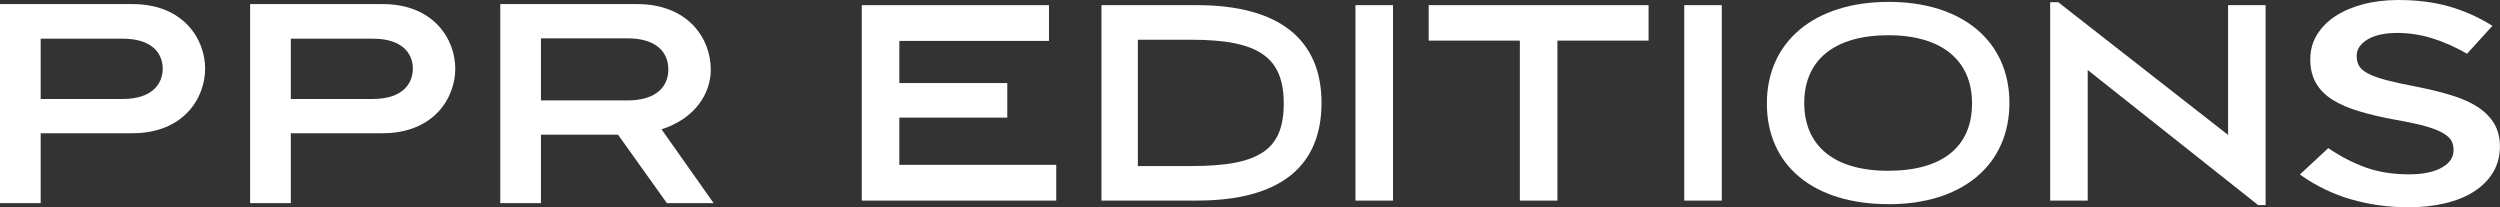
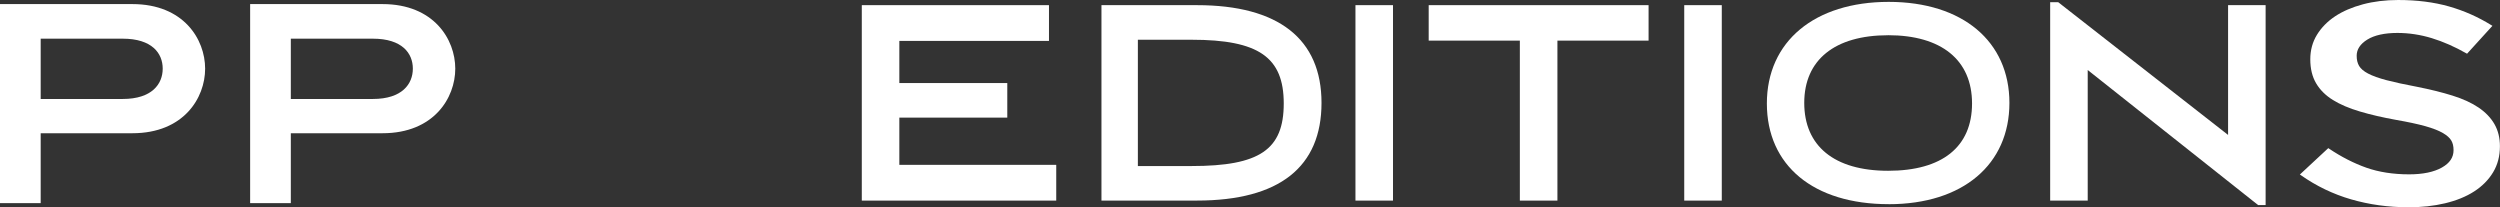
<svg xmlns="http://www.w3.org/2000/svg" id="Layer_2" data-name="Layer 2" viewBox="0 0 771.18 63.93">
  <rect x="0" y="0" width="771.18" height="63.93" fill="#333333" stroke="none" />
  <defs>
    <style>
      .cls-1 {
        fill: #fff;
        stroke-width: 0px;
      }
    </style>
  </defs>
  <g id="Layer_1-2" data-name="Layer 1">
    <g>
      <g>
        <path class="cls-1" d="M37.86,30.53H12.55V11.93h25.31c9.03,0,12.33,4.51,12.33,9.24s-3.3,9.36-12.33,9.36M40.83,1.26H0v61.41h12.55v-21.57h28.28c15.85,0,22.45-10.9,22.45-19.92S56.68,1.26,40.83,1.26" />
        <path class="cls-1" d="M115.02,30.53h-25.31V11.93h25.31c9.03,0,12.33,4.51,12.33,9.24s-3.3,9.36-12.33,9.36M117.99,1.26h-40.83v61.41h12.55v-21.57h28.28c15.85,0,22.45-10.9,22.45-19.92S133.84,1.26,117.99,1.26" />
-         <path class="cls-1" d="M193.5,30.97h-26.63V11.82h26.63c9.24,0,12.66,4.51,12.66,9.58s-3.41,9.58-12.66,9.58M219.25,21.4c0-9.47-6.93-20.14-22.78-20.14h-42.15v61.41h12.55v-21.13h23.77l15.08,21.13h14.42l-16.07-22.78c10.24-3.3,15.19-10.9,15.19-18.49" />
        <path class="cls-1" d="M742.82,63.93c-6.09,0-11.99-.82-17.55-2.43-5.57-1.61-10.79-4.13-15.53-7.47l-.29-.2,8.76-8.14.19.13c3.79,2.55,7.68,4.54,11.55,5.91,3.86,1.36,8.31,2.05,13.21,2.05,4.21,0,7.6-.7,10.06-2.08,2.45-1.37,3.63-3.13,3.63-5.38,0-1.24-.23-2.18-.7-2.98-.46-.8-1.34-1.58-2.61-2.32-1.29-.75-3.09-1.45-5.36-2.09-2.28-.64-5.29-1.29-8.96-1.93-4.2-.76-7.99-1.63-11.27-2.61-3.28-.97-6.08-2.16-8.32-3.55-2.25-1.4-4-3.13-5.18-5.16-1.19-2.02-1.79-4.5-1.79-7.36s.69-5.35,2.05-7.58c1.36-2.22,3.25-4.15,5.62-5.72,2.36-1.56,5.24-2.8,8.56-3.69,3.3-.88,6.97-1.33,10.88-1.33,5.79,0,11.06.67,15.69,1.99,4.63,1.32,9.03,3.27,13.09,5.8l.29.18-7.82,8.6-.2-.11c-3.57-2.03-7.16-3.61-10.65-4.68-3.49-1.07-7.07-1.62-10.63-1.62-3.98,0-7.12.7-9.32,2.07-2.16,1.35-3.25,3.01-3.25,4.95,0,1.3.25,2.3.75,3.16.5.86,1.43,1.65,2.77,2.35,1.37.72,3.28,1.41,5.71,2.05,2.4.63,5.53,1.31,9.3,2.02,4.14.82,7.86,1.74,11.05,2.74,3.22,1.01,5.92,2.25,8.04,3.69,2.14,1.46,3.78,3.17,4.89,5.11,1.11,1.94,1.68,4.23,1.68,6.79,0,3.09-.71,5.74-2.11,8.07-1.4,2.32-3.36,4.3-5.85,5.9-2.48,1.6-5.49,2.82-8.96,3.65-3.46.83-7.31,1.24-11.44,1.24" />
      </g>
      <polygon class="cls-1" points="265.84 61.88 265.84 1.59 323.58 1.59 323.58 12.62 277.42 12.62 277.42 25.62 310.72 25.62 310.72 36.28 277.42 36.28 277.42 50.85 325.82 50.85 325.82 61.88 265.84 61.88" />
      <path class="cls-1" d="M367.57,51.22c20.99,0,28.43-5.05,28.43-19.3s-7.71-19.66-28.43-19.66h-16.57v38.96h16.57ZM339.77,61.88V1.59h29.47c25.13,0,38.41,10.42,38.41,30.14s-12.92,30.14-38.41,30.14h-29.47Z" />
      <rect class="cls-1" x="418.12" y="1.59" width="11.58" height="60.29" />
      <polygon class="cls-1" points="468.83 61.88 468.83 12.53 440.71 12.53 440.71 1.59 508.54 1.59 508.54 12.53 480.42 12.53 480.42 61.88 468.83 61.88" />
      <rect class="cls-1" x="519.54" y="1.59" width="11.58" height="60.29" />
      <path class="cls-1" d="M582.44,10.87c-16.45,0-25.88,7.6-25.88,20.86s9.19,20.95,25.88,20.95,25.88-7.38,25.88-20.77-9.43-21.05-25.88-21.05M582.61,62.98c-23.18,0-37.58-11.9-37.58-31.06s14.75-31.34,37.58-31.34,37.24,12.23,37.24,31.16-14.27,31.25-37.24,31.25" />
      <polygon class="cls-1" points="632.42 .67 632.42 61.88 644 61.88 644 21.6 696.57 63.26 698.88 63.26 698.88 1.59 687.3 1.59 687.3 41.62 634.89 .67 632.42 .67" />
    </g>
  </g>
</svg>